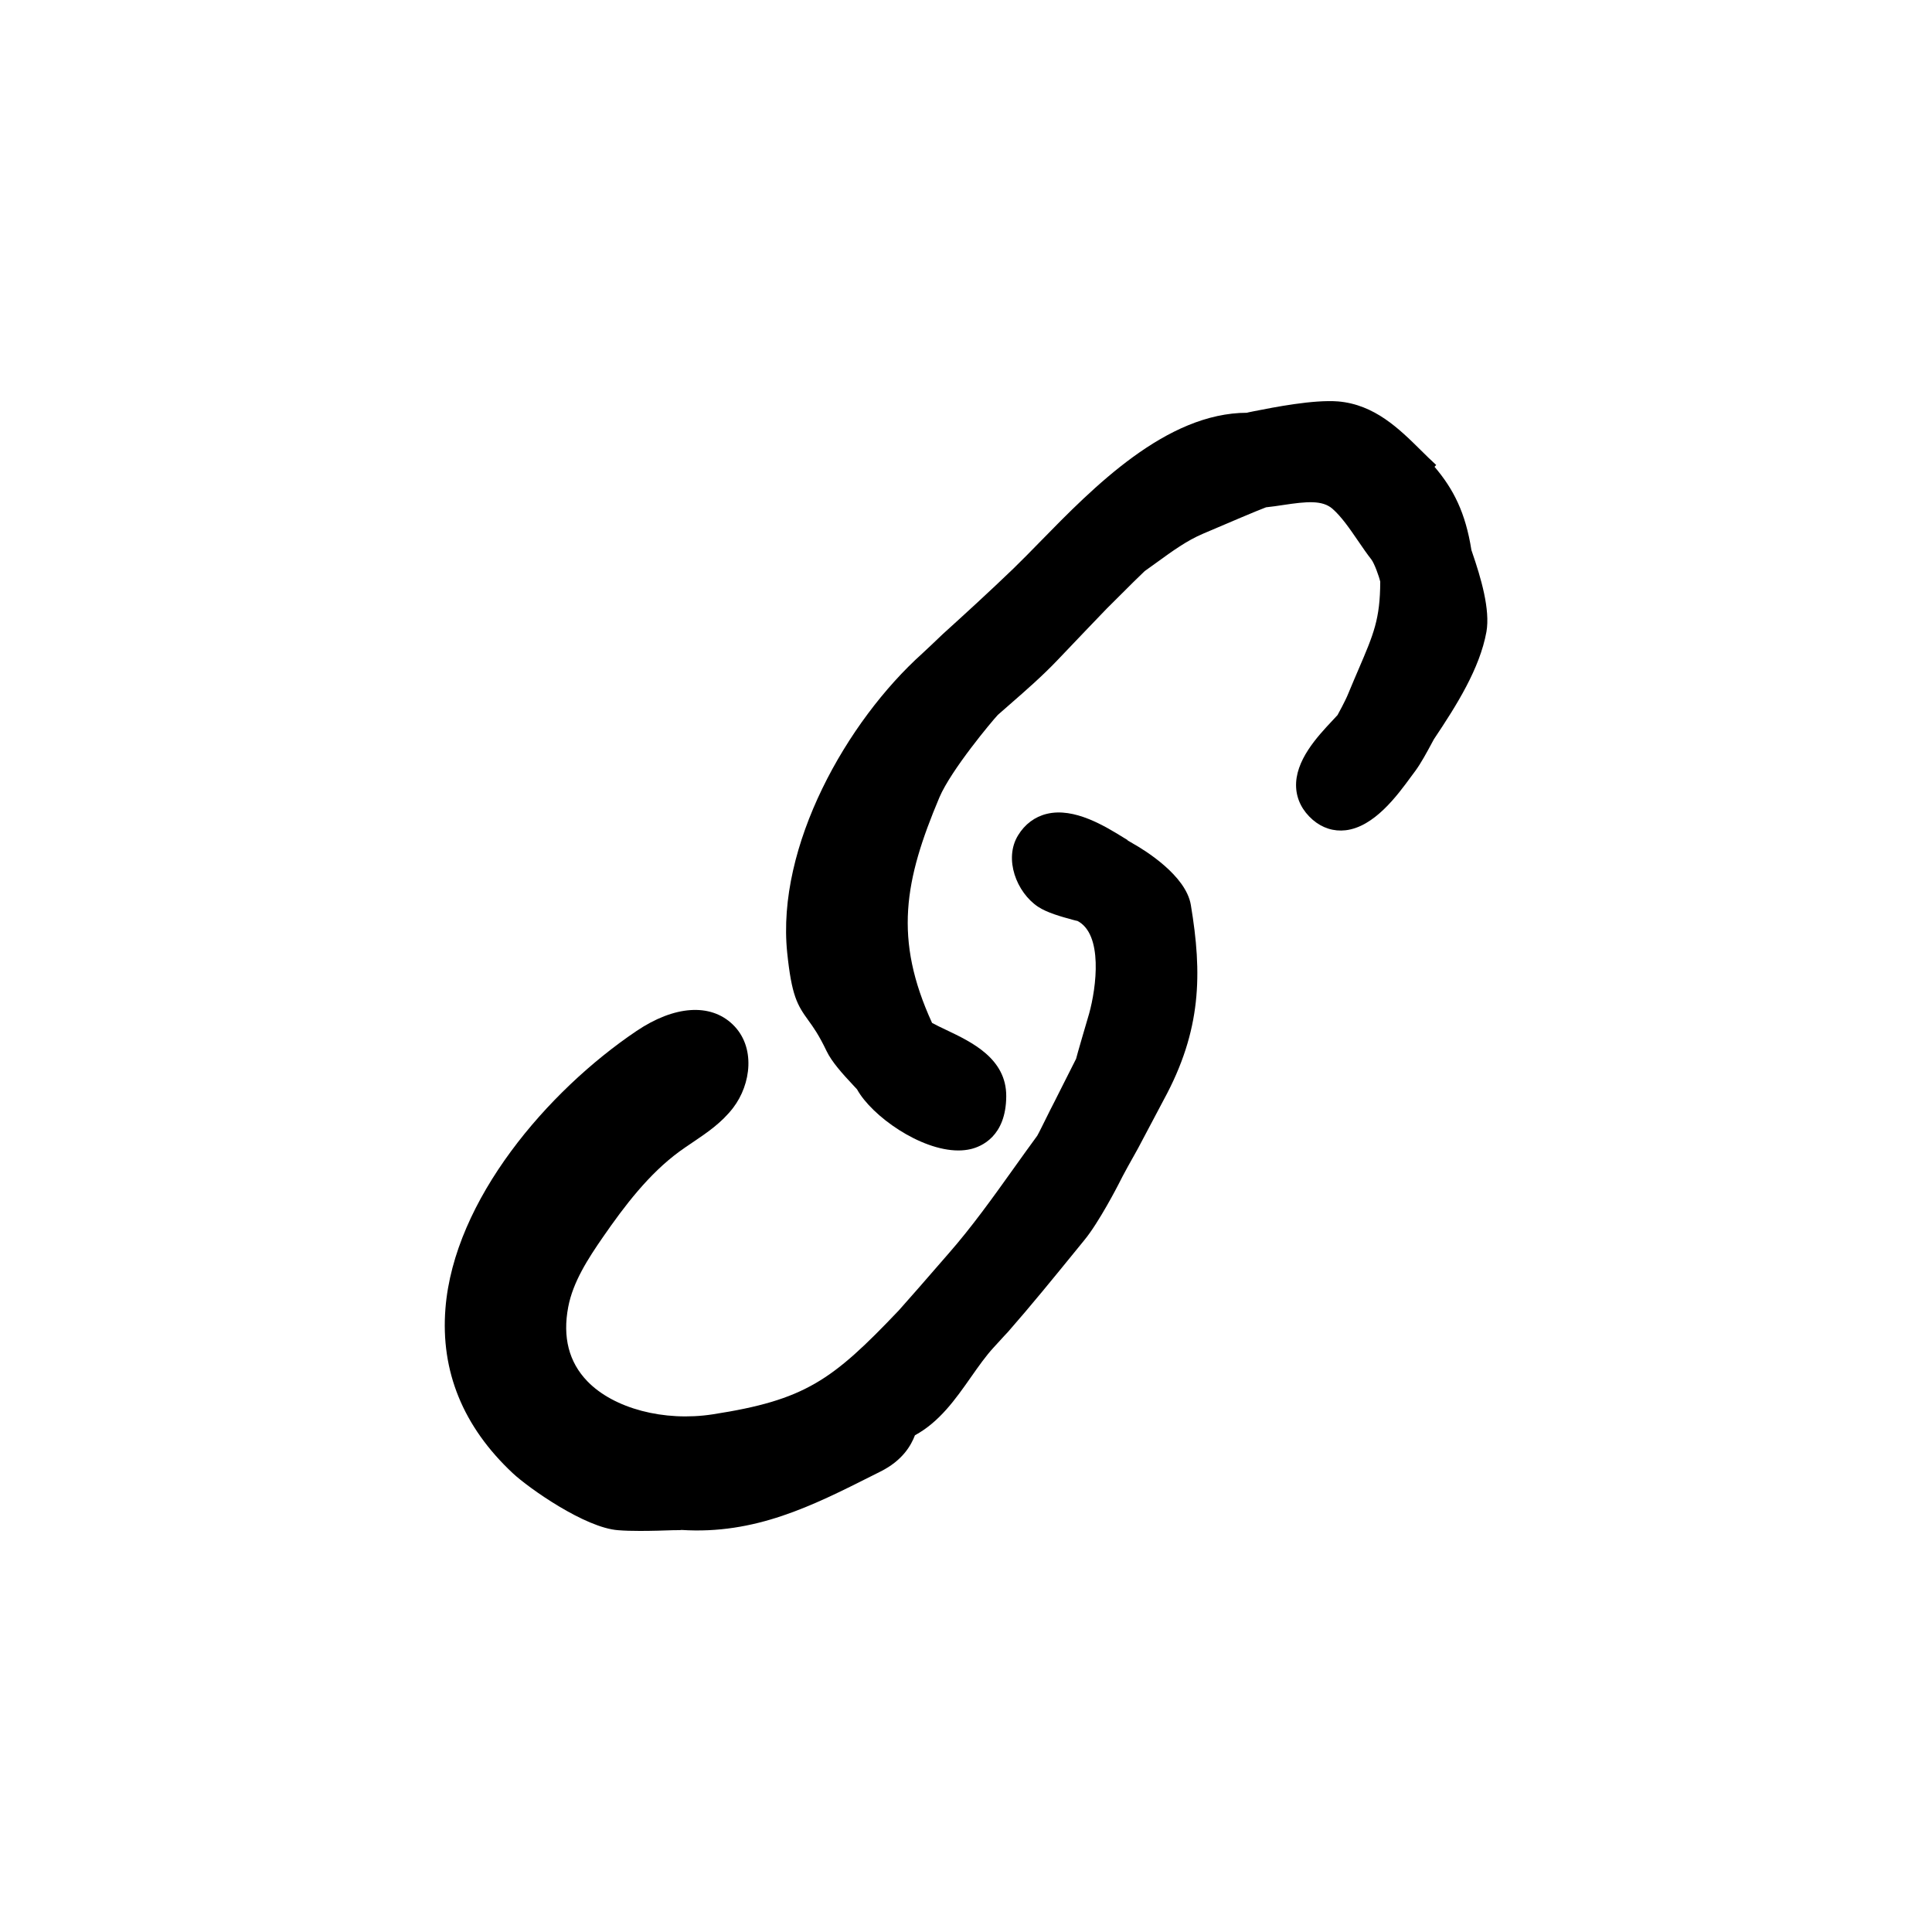
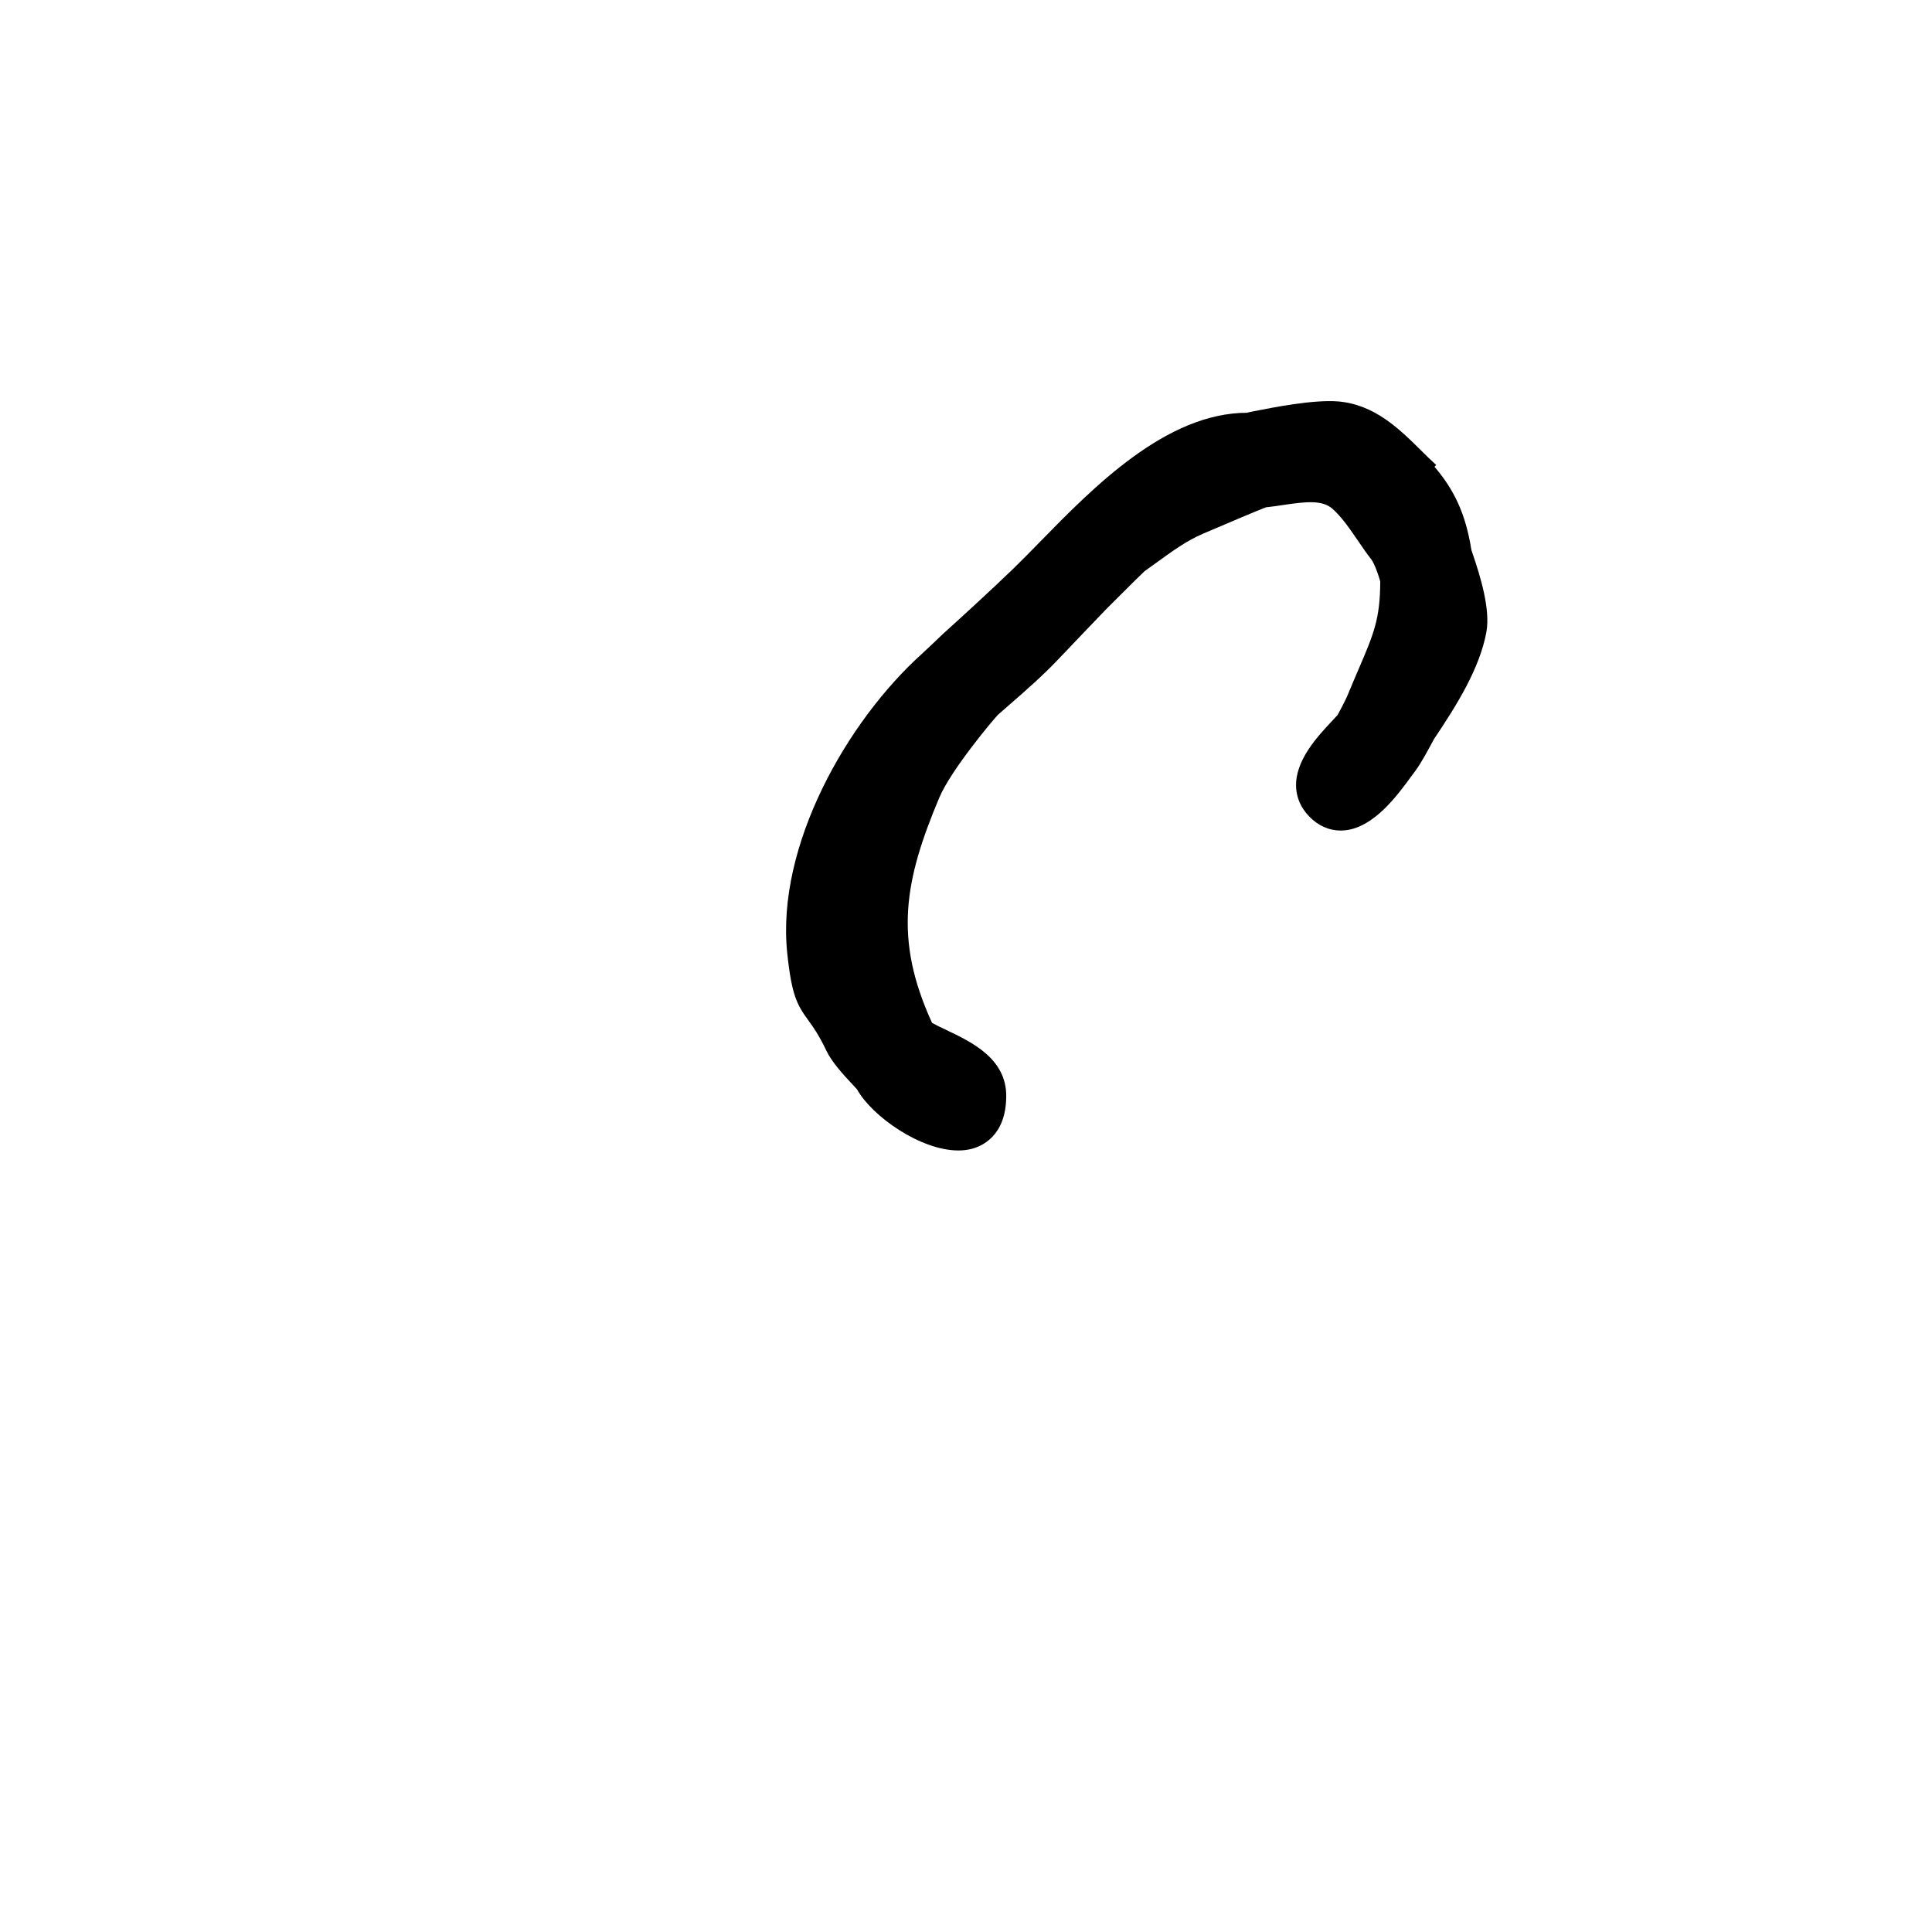
<svg xmlns="http://www.w3.org/2000/svg" fill="#000000" width="800px" height="800px" version="1.1" viewBox="144 144 512 512">
  <g>
-     <path d="m444.17 367.5c-0.422-0.262-0.883-0.527-1.367-0.797l0.039-0.066-1.09-0.664c-4.887-3.012-13.059-8.062-20.328-6.297-3.184 0.766-5.828 2.742-7.621 5.688-3.848 6.258-0.395 15.156 5.301 18.941 2.352 1.551 5.941 2.578 9.406 3.508 0.594 0.16 1.074 0.281 0.934 0.195 6.961 3.481 5.106 17.707 3.176 24.641-0.504 1.664-1.188 4.027-1.84 6.277-0.816 2.805-1.566 5.438-1.605 5.668l-3.641 7.215c-1.527 3.039-2.891 5.754-3.254 6.422l-0.523 1.055c-1.039 2.086-2.492 5.047-2.875 5.691-2.125 2.898-4.223 5.828-6.316 8.762-5.43 7.602-11.047 15.469-17.242 22.523-4.402 5.109-12.41 14.238-13.133 15.008-17.703 18.617-24.859 23.754-49.297 27.539-12.883 1.996-26.254-1.527-33.246-8.77-4.883-5.055-6.59-11.672-5.062-19.68 1.258-6.641 5.246-12.797 9.215-18.535 5.719-8.262 12.137-16.73 20.312-22.707 1.113-0.812 2.266-1.586 3.422-2.363 3.785-2.551 7.691-5.184 10.746-9.164 4.793-6.242 6.047-16.234-0.141-22.133-5.918-5.656-15.441-4.988-25.473 1.773-23.543 15.871-48.332 44.754-50.621 73.516-1.324 16.656 4.68 31.352 17.855 43.68 4.188 3.914 19.145 14.484 27.945 15.094 1.633 0.137 3.656 0.188 5.75 0.188 3.141 0 6.422-0.105 8.766-0.188 1.137-0.035 2.031 0.016 2.227-0.07 19.527 1.254 34.633-6.363 50.629-14.414l2.121-1.066c5.93-2.969 8.125-6.996 9.129-9.609 6.531-3.562 10.734-9.551 14.812-15.359 2.039-2.906 3.969-5.656 6.082-7.949l1.641-1.789c0.789-0.867 1.57-1.727 2.09-2.258 6.207-7.082 12.191-14.445 17.984-21.559l2.289-2.812c3.84-4.641 8.961-14.605 9.035-14.758 1.25-2.559 3.824-7.133 4.797-8.852l0.402-0.727c1.285-2.394 3.266-6.152 4.769-9.004 1.027-1.953 1.828-3.473 2.016-3.812 10.082-18.496 10.227-33.488 7.199-51.66-1.297-7.828-12.266-14.555-15.414-16.32z" />
    <path d="m534.15 290.4-0.211-0.621c-1.551-9.891-4.758-16.191-9.773-22.07l0.438-0.484c-1.344-1.215-2.676-2.527-4.016-3.859-5.769-5.707-12.305-12.172-22-12.988-6.543-0.5-16.816 1.523-22.34 2.613-1.062 0.211-1.84 0.371-1.715 0.395-21.484 0-40.809 19.766-54.914 34.195-2.504 2.562-4.871 4.984-7.074 7.117-6.359 6.121-12.984 12.172-18.723 17.367-1.613 1.543-4.766 4.551-5.406 5.113-19.996 17.98-38.711 50.996-35.801 79.309 1.18 11.375 2.648 13.844 5.606 17.922 1.301 1.789 2.769 3.824 4.832 8.141 1.367 2.852 4.211 6.016 7.019 9.008 0.438 0.469 0.812 0.855 1.055 1.137 3.894 7.059 16.758 16.191 26.844 16.191 1.129 0 2.223-0.117 3.266-0.359 2.816-0.66 9.375-3.356 9.426-14.02 0.047-9.977-9.16-14.355-15.879-17.547-1.367-0.648-2.672-1.27-3.777-1.875-10.219-22.297-7.336-37.754 1.945-59.766 3.117-7.316 14.07-20.367 15.477-21.855l3.269-2.863c4.168-3.637 8.473-7.394 12.465-11.574 4.188-4.41 12.531-13.125 13.133-13.734 6.09-6.098 9.543-9.492 10.066-9.949 1.098-0.77 2.188-1.562 3.266-2.344 4.062-2.949 7.898-5.738 12.207-7.566l1.809-0.77c4.223-1.805 12.773-5.457 14.879-6.223 1.473-0.145 3.012-0.379 4.578-0.613 6.121-0.922 10.332-1.344 13.035 1.02 2.394 2.102 4.613 5.344 6.758 8.48 1.215 1.773 2.387 3.488 3.527 4.934 0.812 1.059 2.055 4.523 2.359 5.906-0.039 9.895-1.734 13.84-5.754 23.211-0.82 1.91-1.723 4.016-2.731 6.457-0.734 1.84-2.637 5.32-2.836 5.668l-1.355 1.461c-3.977 4.238-9.98 10.641-9.621 17.695 0.168 3.269 1.684 6.238 4.41 8.605 2.535 2.176 5.551 3.129 8.691 2.769 7.602-0.875 13.723-9.234 17.375-14.227l1.137-1.531c1.43-1.93 3.125-5.066 4.242-7.144 0.328-0.605 0.578-1.078 0.656-1.215 6.066-9.059 12.137-18.715 13.922-28.445 1.051-5.918-1.457-14.367-3.766-21.07z" />
  </g>
</svg>